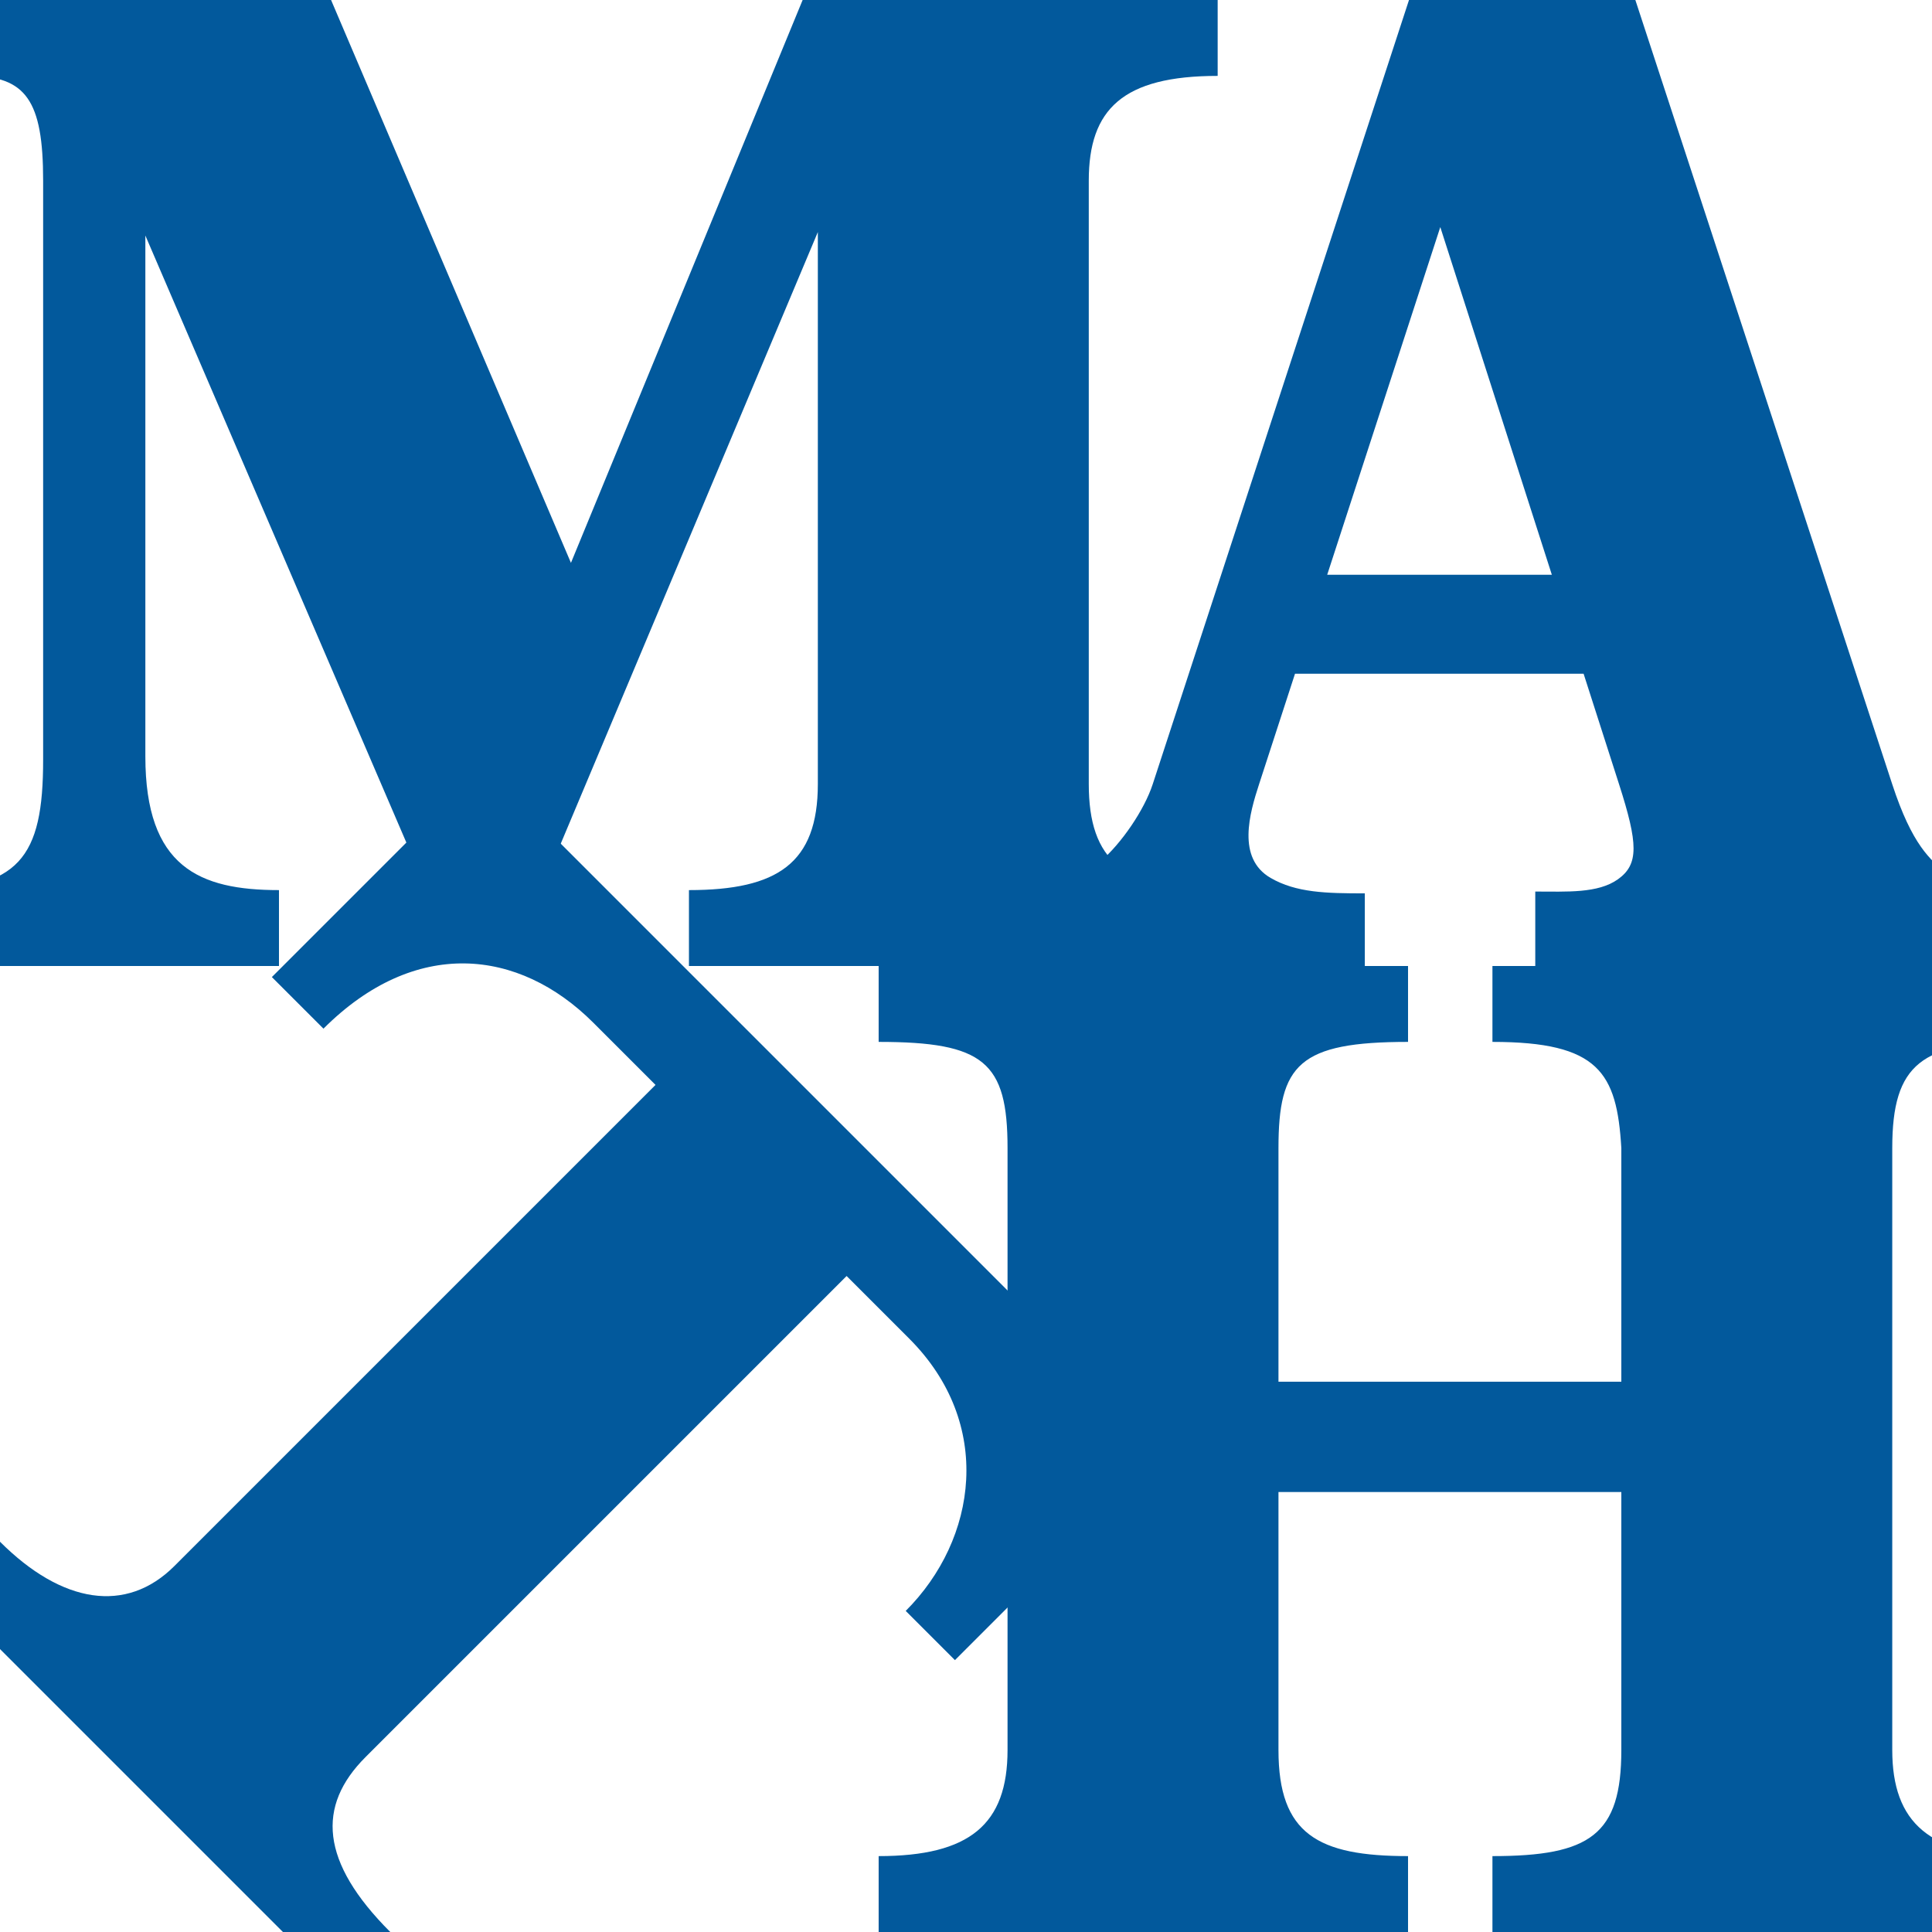
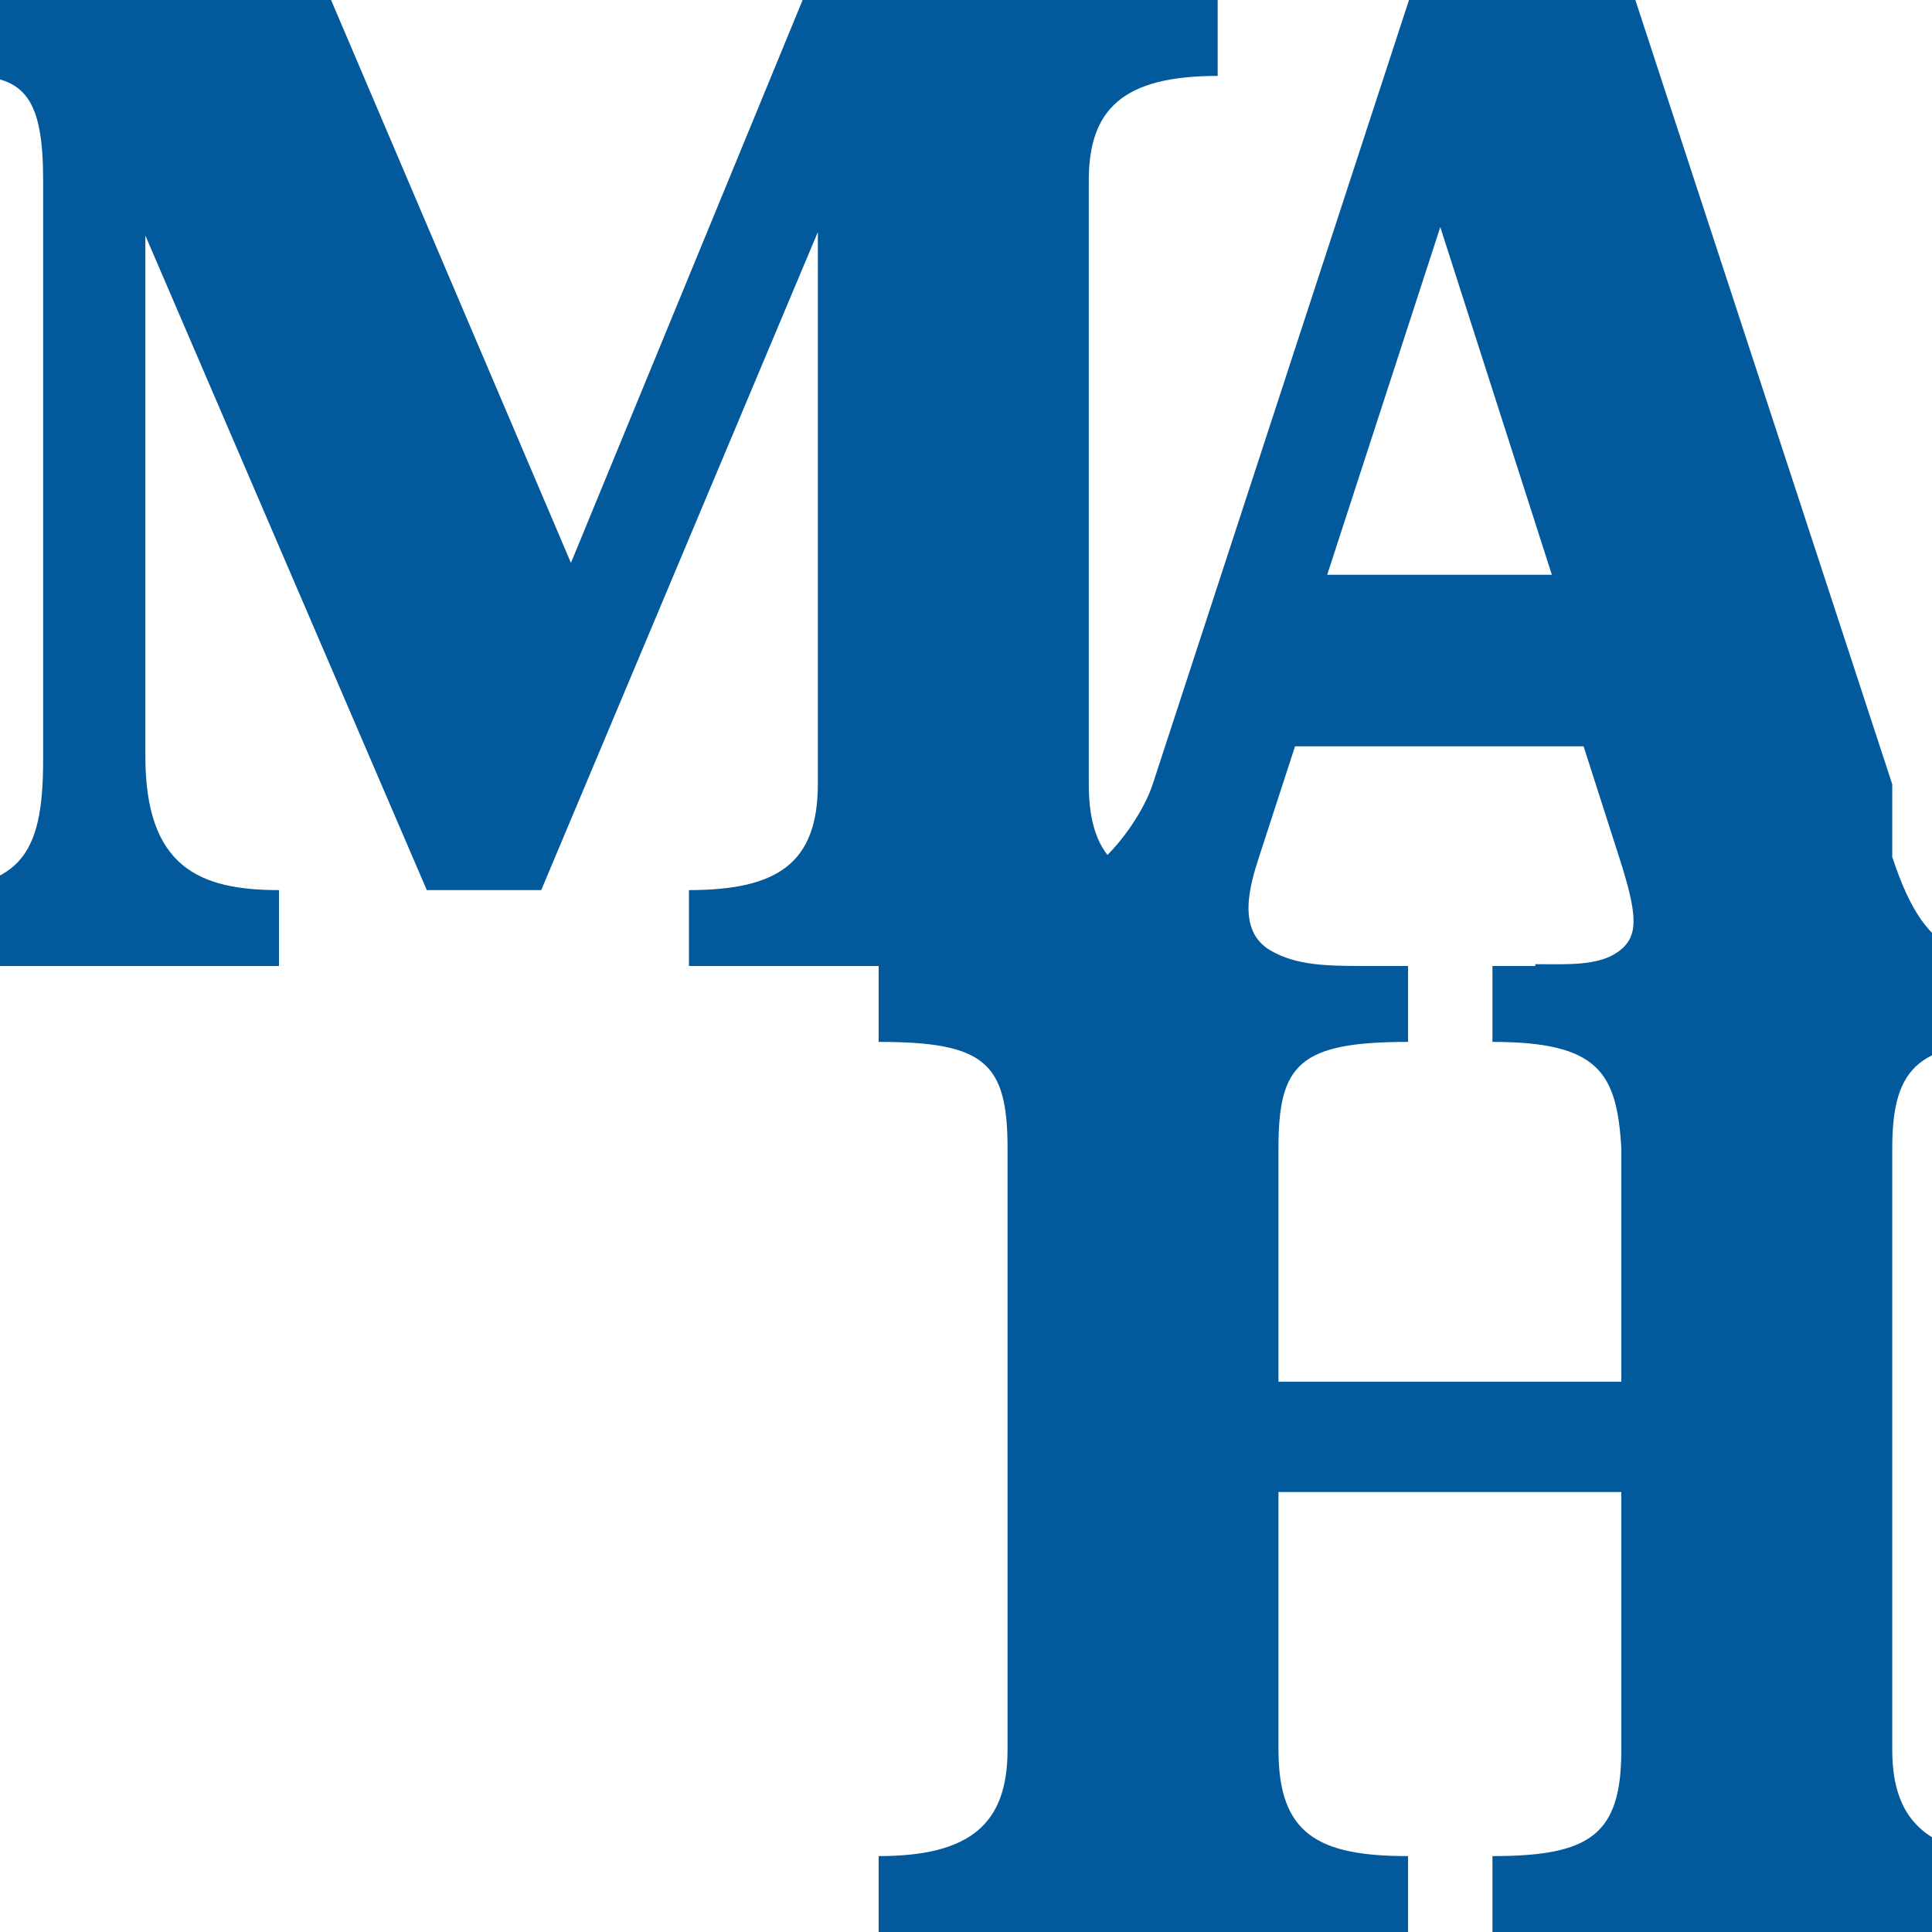
<svg xmlns="http://www.w3.org/2000/svg" xmlns:ns1="http://www.inkscape.org/namespaces/inkscape" xmlns:ns2="http://sodipodi.sourceforge.net/DTD/sodipodi-0.dtd" width="2400" height="2400" viewBox="0 0 2400 2400" version="1.1" id="svg8" ns1:version="0.92.2 (5c3e80d, 2017-08-06)" ns2:docname="math.svg">
  <defs id="defs2" />
  <ns2:namedview id="base" pagecolor="#003af6" bordercolor="#ffffff" borderopacity="1" ns1:pageopacity="0.7450980392" ns1:pageshadow="2" ns1:zoom="0.2208333333333333" ns1:cx="1200" ns1:cy="1200" ns1:document-units="px" ns1:current-layer="layer1" showgrid="false" units="px" guidecolor="#00ffe4" guideopacity="1" guidehicolor="#f000ff" guidehiopacity="1" ns1:pagecheckerboard="true" borderlayer="true" ns1:showpageshadow="false" ns1:snap-global="false" showguides="true" ns1:guide-bbox="true" ns1:snap-smooth-nodes="true" ns1:window-width="1366" ns1:window-height="705" ns1:window-x="-8" ns1:window-y="-8" ns1:window-maximized="1" />
  <g ns1:label="Layer 1" ns1:groupmode="layer" id="layer1" transform="translate(0,1277.48)">
    <path style="color:#000000;clip-rule:nonzero;display:inline;overflow:visible;visibility:visible;opacity:1;isolation:auto;mix-blend-mode:normal;color-interpolation:sRGB;color-interpolation-filters:linearRGB;solid-color:#000000;solid-opacity:1;vector-effect:none;fill:#ffffff;fill-opacity:1;fill-rule:nonzero;stroke:none;stroke-width:1;stroke-linecap:butt;stroke-linejoin:miter;stroke-miterlimit:4;stroke-dasharray:none;stroke-dashoffset:0;stroke-opacity:1;marker:none;paint-order:markers stroke fill;color-rendering:auto;image-rendering:auto;shape-rendering:auto;text-rendering:auto;enable-background:accumulate" d="m 0,-1277.48 h 2400 v 2400 h -2400 z" id="rect4593" ns1:connector-curvature="0" />
    <path style="fill:#02599c;fill-opacity:1" d="m -105.685,-1277.48 v 94.283 h 67.678 c 70.376,0 91.598,30.665 91.598,130.158 v 719.262 c 0,121.72 -29.192,162.014 -159.275,162.014 v 94.283 h 452.236 v -94.283 c -98.944,0 -165.984,-28.557 -165.984,-166.205 v -646.926 l 349.619,813.131 h 142.141 l 343.633,-817.447 v 685.611 c 0,98.539 -50.161,131.836 -160.115,131.836 v 94.283 h 656.781 v -94.283 c -116.757,0 -160.115,-36.521 -160.115,-131.836 v -749.439 c 0,-88.676 42.176,-130.158 160.115,-130.158 v -94.283 h -515.561 l -287.814,699.199 -297.982,-699.199 z" id="path4550" ns1:connector-curvature="0" />
-     <path d="m 2350.626,-303.195 -319.127,-974.285 h -281.191 l -318.406,974.285 c -10.389,31.789 -38.788,73.562 -65.198,96.098 -35.748,30.503 -62.278,35.157 -104.149,41.469 v 88.148 h 432.873 v -90.221 c -48.002,0 -85.233,-0.77 -117.044,-19.201 -42.449,-24.595 -25.951,-80.644 -14.354,-116.293 l 44.686,-137.375 h 358.482 l 44.076,137.375 c 23.618,73.613 24.812,99.358 -1.484,118.039 -24.871,17.668 -63.32,15.204 -102.618,15.204 v 92.473 l 603.572,-8.88e-12 v -90.074 c -29.711,-2.071 -69.47,-6.269 -91.203,-23.904 -21.822,-17.708 -44.234,-36.391 -68.913,-111.736 z m -561.441,-692.187 138.582,431.918 h -279.078 z" id="path4554" ns1:connector-curvature="0" ns2:nodetypes="sccssccccssccssccccsscccc" style="fill:#02599c;fill-opacity:1" />
-     <path ns1:connector-curvature="0" d="m 418.14,1189.187 66.668,-66.668 c -87.143,-87.143 -91.527,-156.489 -30.785,-217.231 l 597.667,-597.667 77.81,77.81 c 105.251,105.251 84.807,249.033 -4.39,338.23 l 61.138,61.138 262.281,-262.281 -848.528,-848.528 -262.281,262.281 64.093,64.093 c 113.569,-113.569 242.531,-100.089 335.275,-7.345 l 77.217,77.217 -597.667,597.667 c -59.712,59.712 -139.654,46.792 -216.638,-30.192 l -66.668,66.668 z" id="path4564" ns2:nodetypes="ccscsccccccscsccc" style="fill:#02599c;fill-opacity:1" />
+     <path d="m 2350.626,-303.195 -319.127,-974.285 h -281.191 l -318.406,974.285 c -10.389,31.789 -38.788,73.562 -65.198,96.098 -35.748,30.503 -62.278,35.157 -104.149,41.469 v 88.148 h 432.873 c -48.002,0 -85.233,-0.77 -117.044,-19.201 -42.449,-24.595 -25.951,-80.644 -14.354,-116.293 l 44.686,-137.375 h 358.482 l 44.076,137.375 c 23.618,73.613 24.812,99.358 -1.484,118.039 -24.871,17.668 -63.32,15.204 -102.618,15.204 v 92.473 l 603.572,-8.88e-12 v -90.074 c -29.711,-2.071 -69.47,-6.269 -91.203,-23.904 -21.822,-17.708 -44.234,-36.391 -68.913,-111.736 z m -561.441,-692.187 138.582,431.918 h -279.078 z" id="path4554" ns1:connector-curvature="0" ns2:nodetypes="sccssccccssccssccccsscccc" style="fill:#02599c;fill-opacity:1" />
    <path ns1:connector-curvature="0" d="m 1091.494,-77.48 v 94.282 c 130.798,0 160.115,25.082 160.115,131.835 v 747.764 c 0,92.418 -46.997,131.837 -160.115,131.837 v 94.282 h 657.621 v -94.282 c -111.779,0 -160.953,-27.171 -160.953,-131.837 v -320.452 l 425.914,-8.2e-12 v 320.452 c 0,105.356 -38.611,131.837 -160.115,131.837 v 94.282 h 656.782 v -94.282 c -113.73,0 -160.116,-41.573 -160.116,-131.837 v -747.764 c 0,-104.898 36.592,-131.835 160.116,-131.835 v -94.282 h -656.782 v 94.282 c 132.111,0 154.541,38.089 160.115,131.835 v 290.276 l -425.914,7.8e-12 v -290.276 c 0,-103.77 25.5,-131.835 160.953,-131.835 v -94.282 z" id="path4580" ns2:nodetypes="ccssccccsccsccccssccccsccsccc" style="fill:#02599c;fill-opacity:1" />
  </g>
</svg>